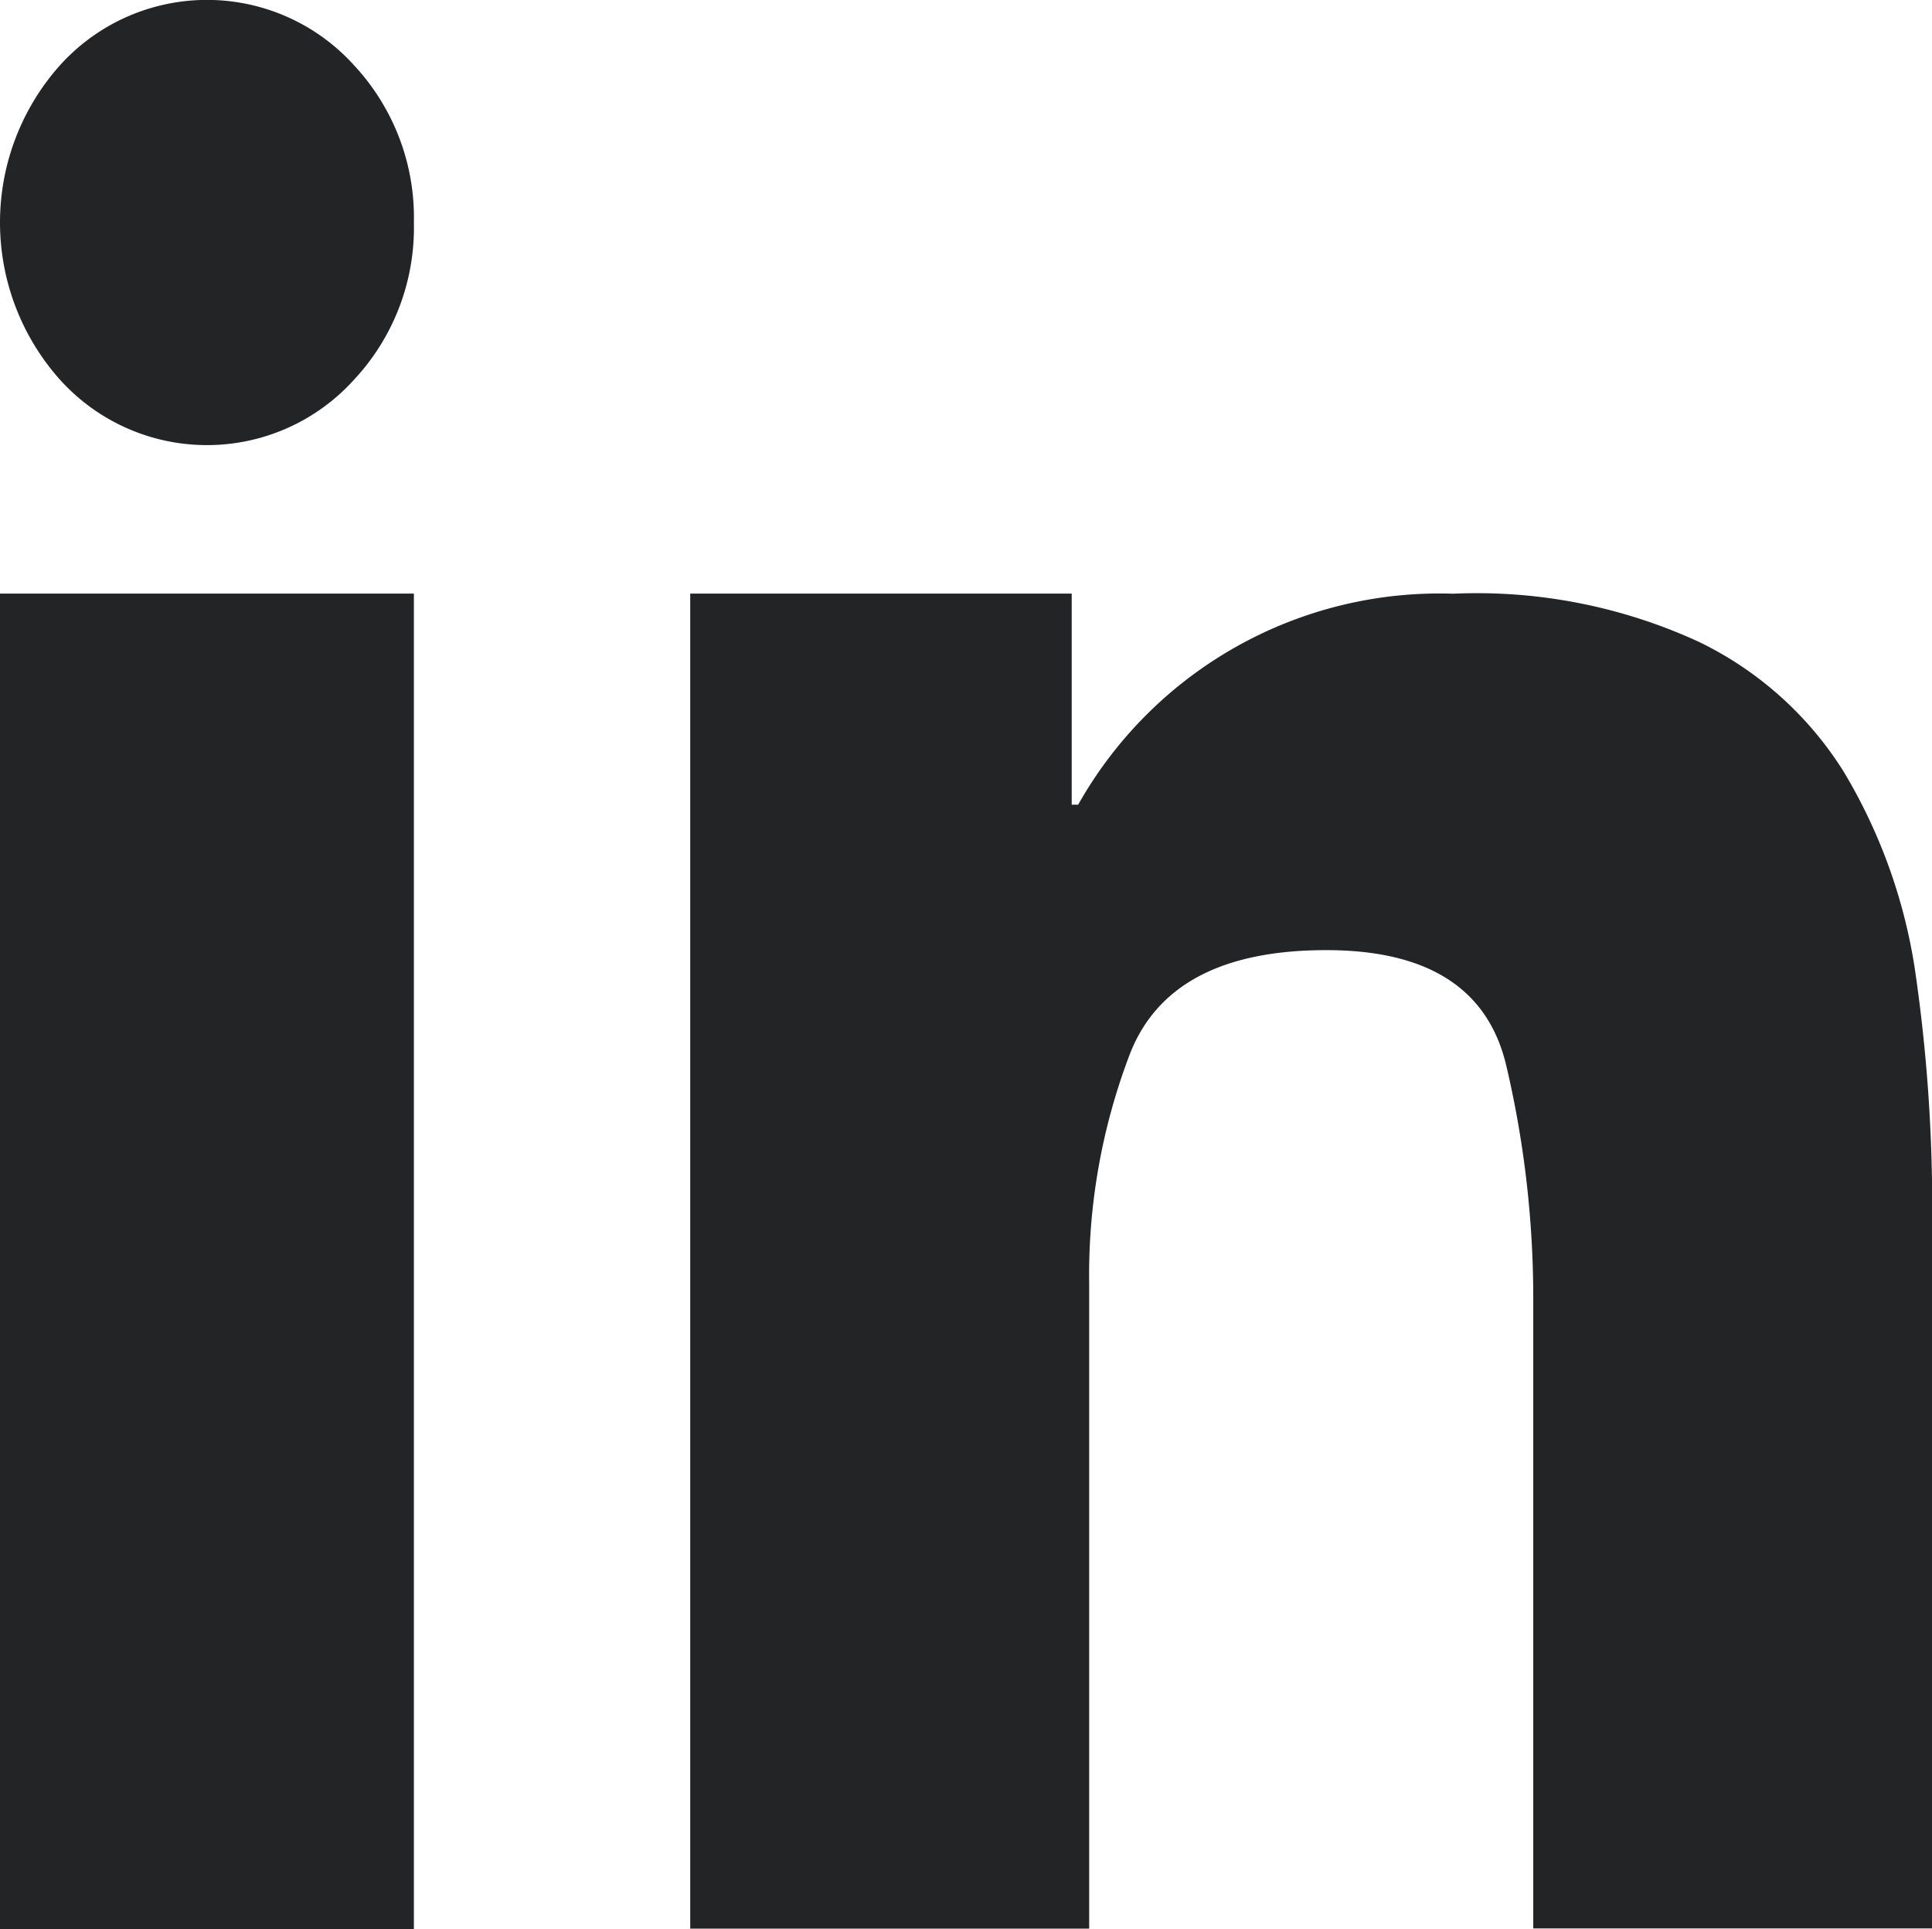
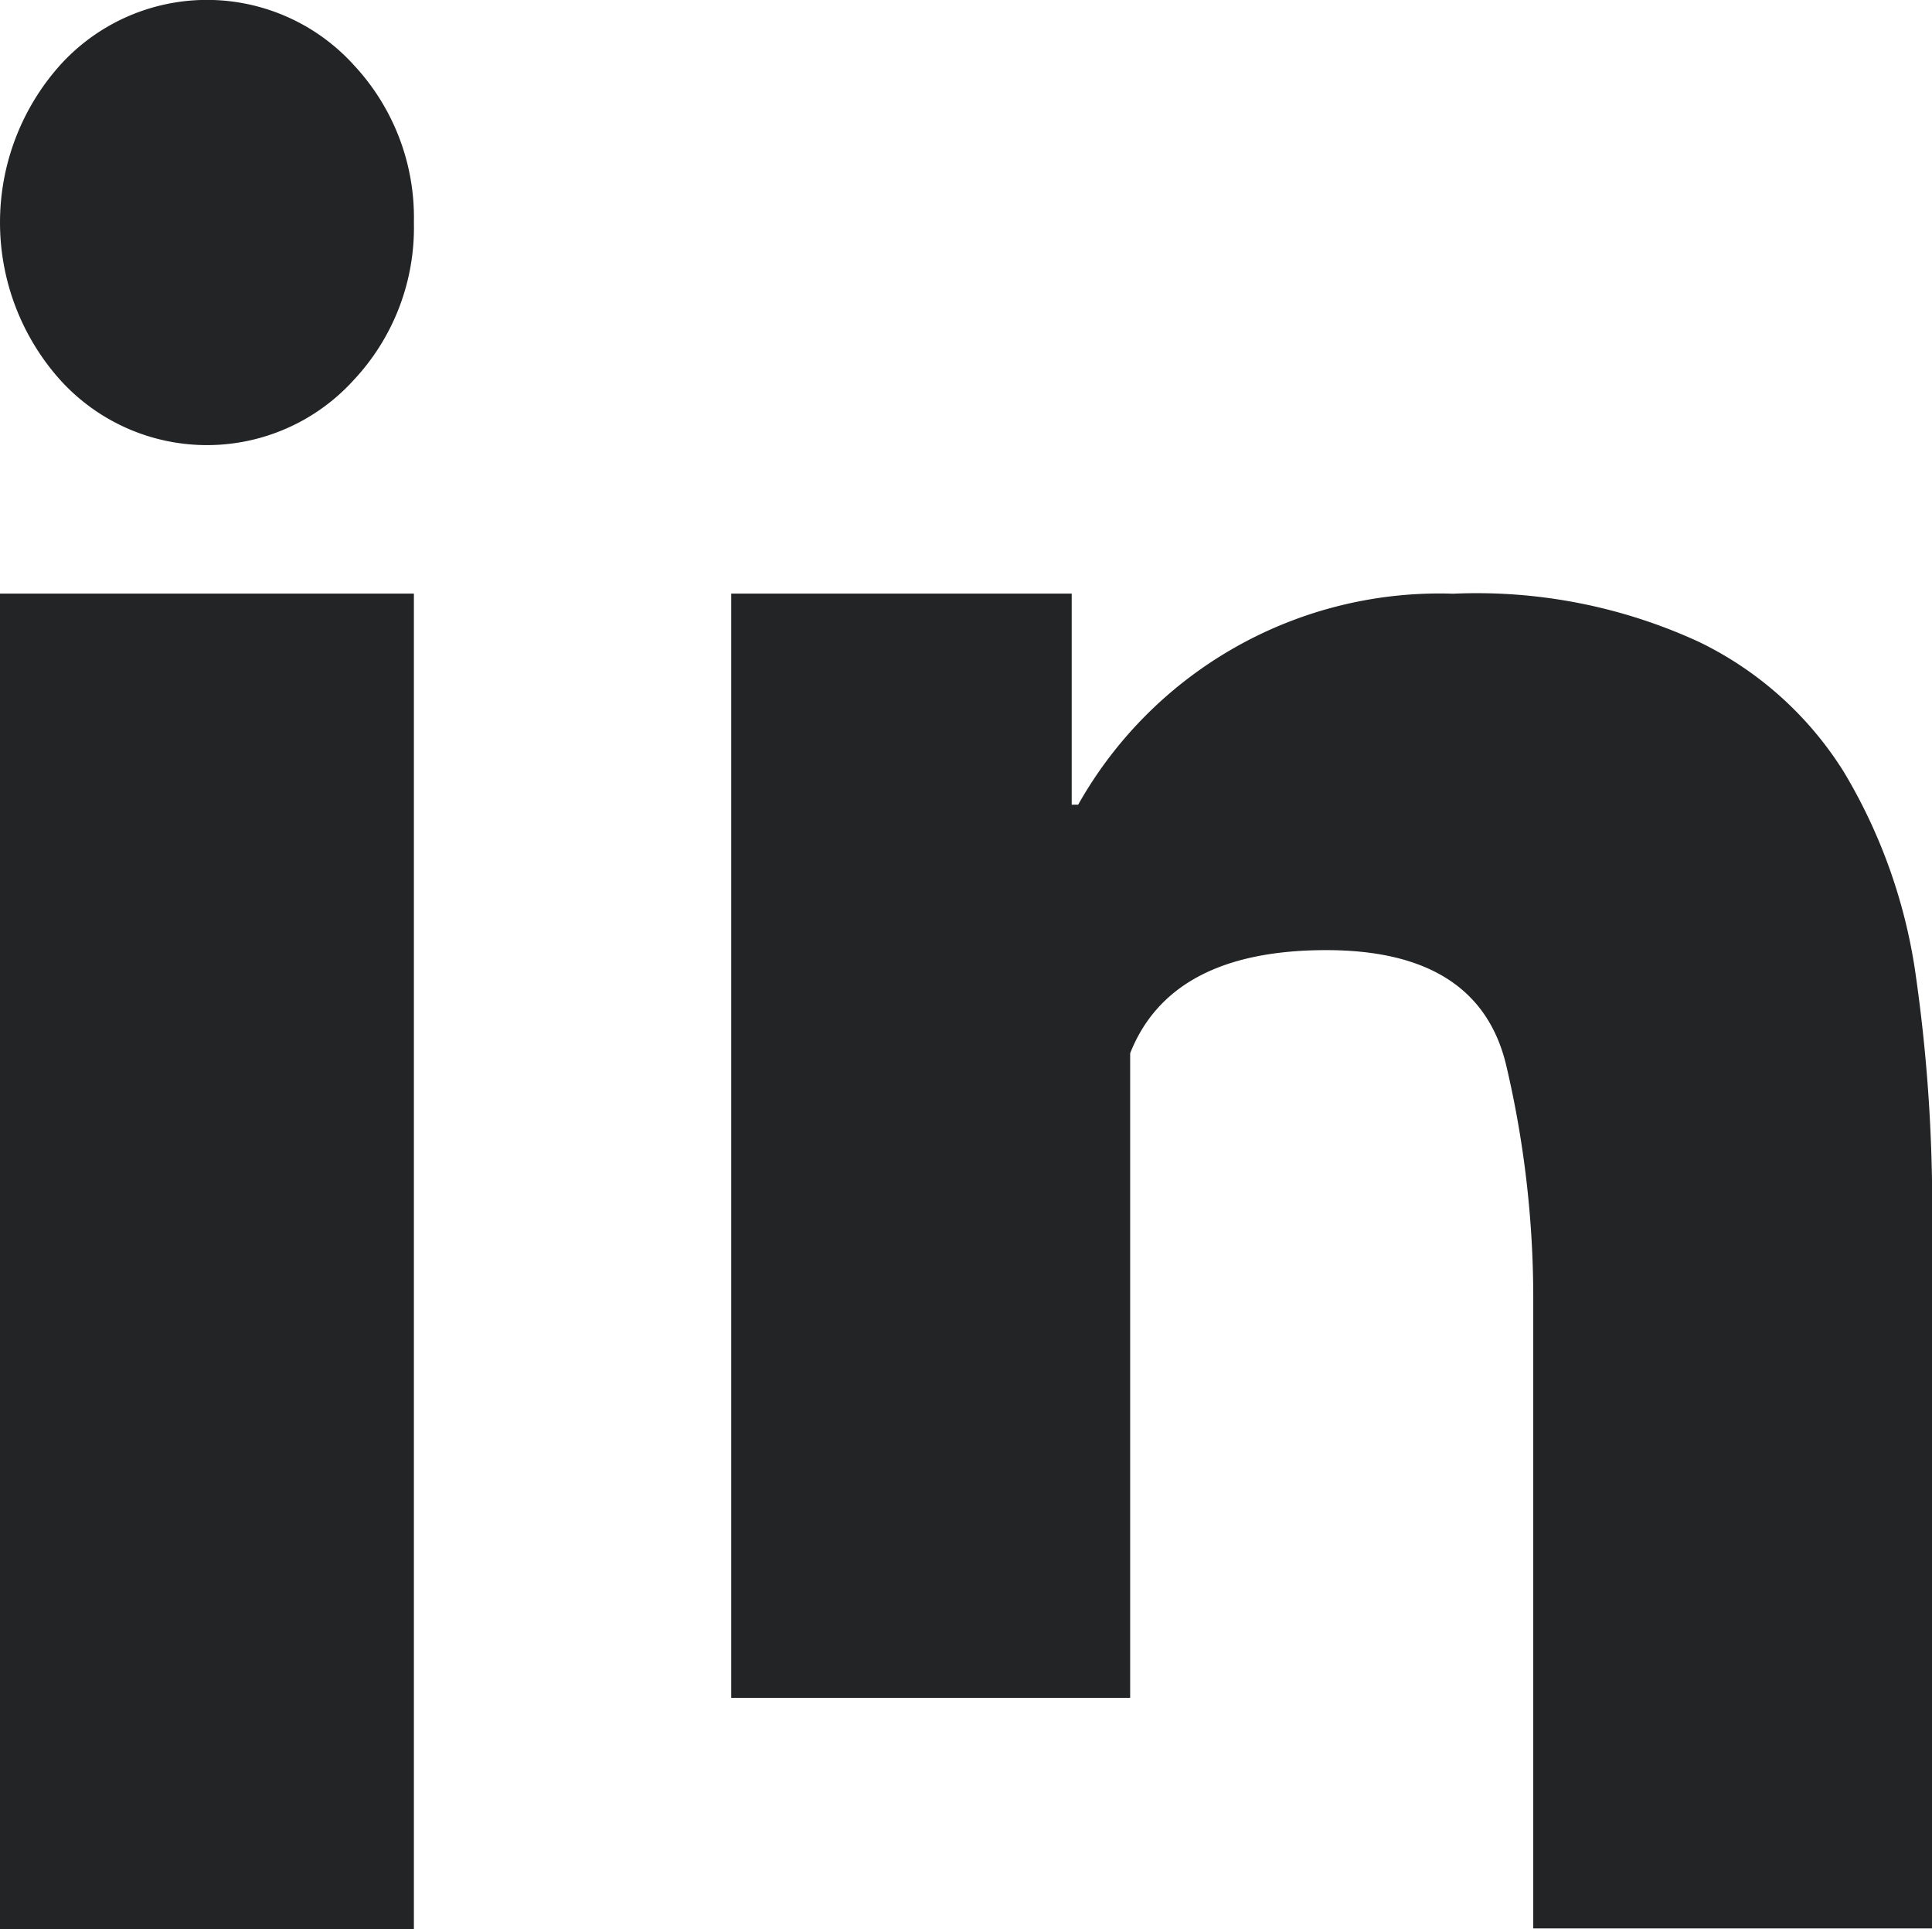
<svg xmlns="http://www.w3.org/2000/svg" width="20.03" height="20" viewBox="0 0 20.03 20">
  <defs>
    <style>.a{fill:#232425;}</style>
  </defs>
  <g transform="translate(-756.08 -538.884)">
-     <path class="a" d="M760.371,541.191a2.31,2.31,0,0,1-.625,1.634,2.052,2.052,0,0,1-3.04,0,2.447,2.447,0,0,1,0-3.269,2.053,2.053,0,0,1,3.04,0A2.316,2.316,0,0,1,760.371,541.191Zm-4.291,3.847h4.291v13.846H756.08Zm11.111,0v2.188h.067a4.3,4.3,0,0,1,3.889-2.187,5.5,5.5,0,0,1,2.548.5,3.636,3.636,0,0,1,1.5,1.346,5.629,5.629,0,0,1,.737,2.043,16.921,16.921,0,0,1,.18,2.548v7.4h-4.136v-6.562a10.538,10.538,0,0,0-.279-2.38q-.282-1.2-1.867-1.2-1.61,0-2.033,1.069a6.418,6.418,0,0,0-.425,2.392v6.683h-4.136V545.038Z" />
+     <path class="a" d="M760.371,541.191a2.31,2.31,0,0,1-.625,1.634,2.052,2.052,0,0,1-3.04,0,2.447,2.447,0,0,1,0-3.269,2.053,2.053,0,0,1,3.04,0A2.316,2.316,0,0,1,760.371,541.191Zm-4.291,3.847h4.291v13.846H756.08Zm11.111,0v2.188h.067a4.3,4.3,0,0,1,3.889-2.187,5.5,5.5,0,0,1,2.548.5,3.636,3.636,0,0,1,1.5,1.346,5.629,5.629,0,0,1,.737,2.043,16.921,16.921,0,0,1,.18,2.548v7.4h-4.136v-6.562a10.538,10.538,0,0,0-.279-2.38q-.282-1.2-1.867-1.2-1.61,0-2.033,1.069v6.683h-4.136V545.038Z" />
  </g>
</svg>